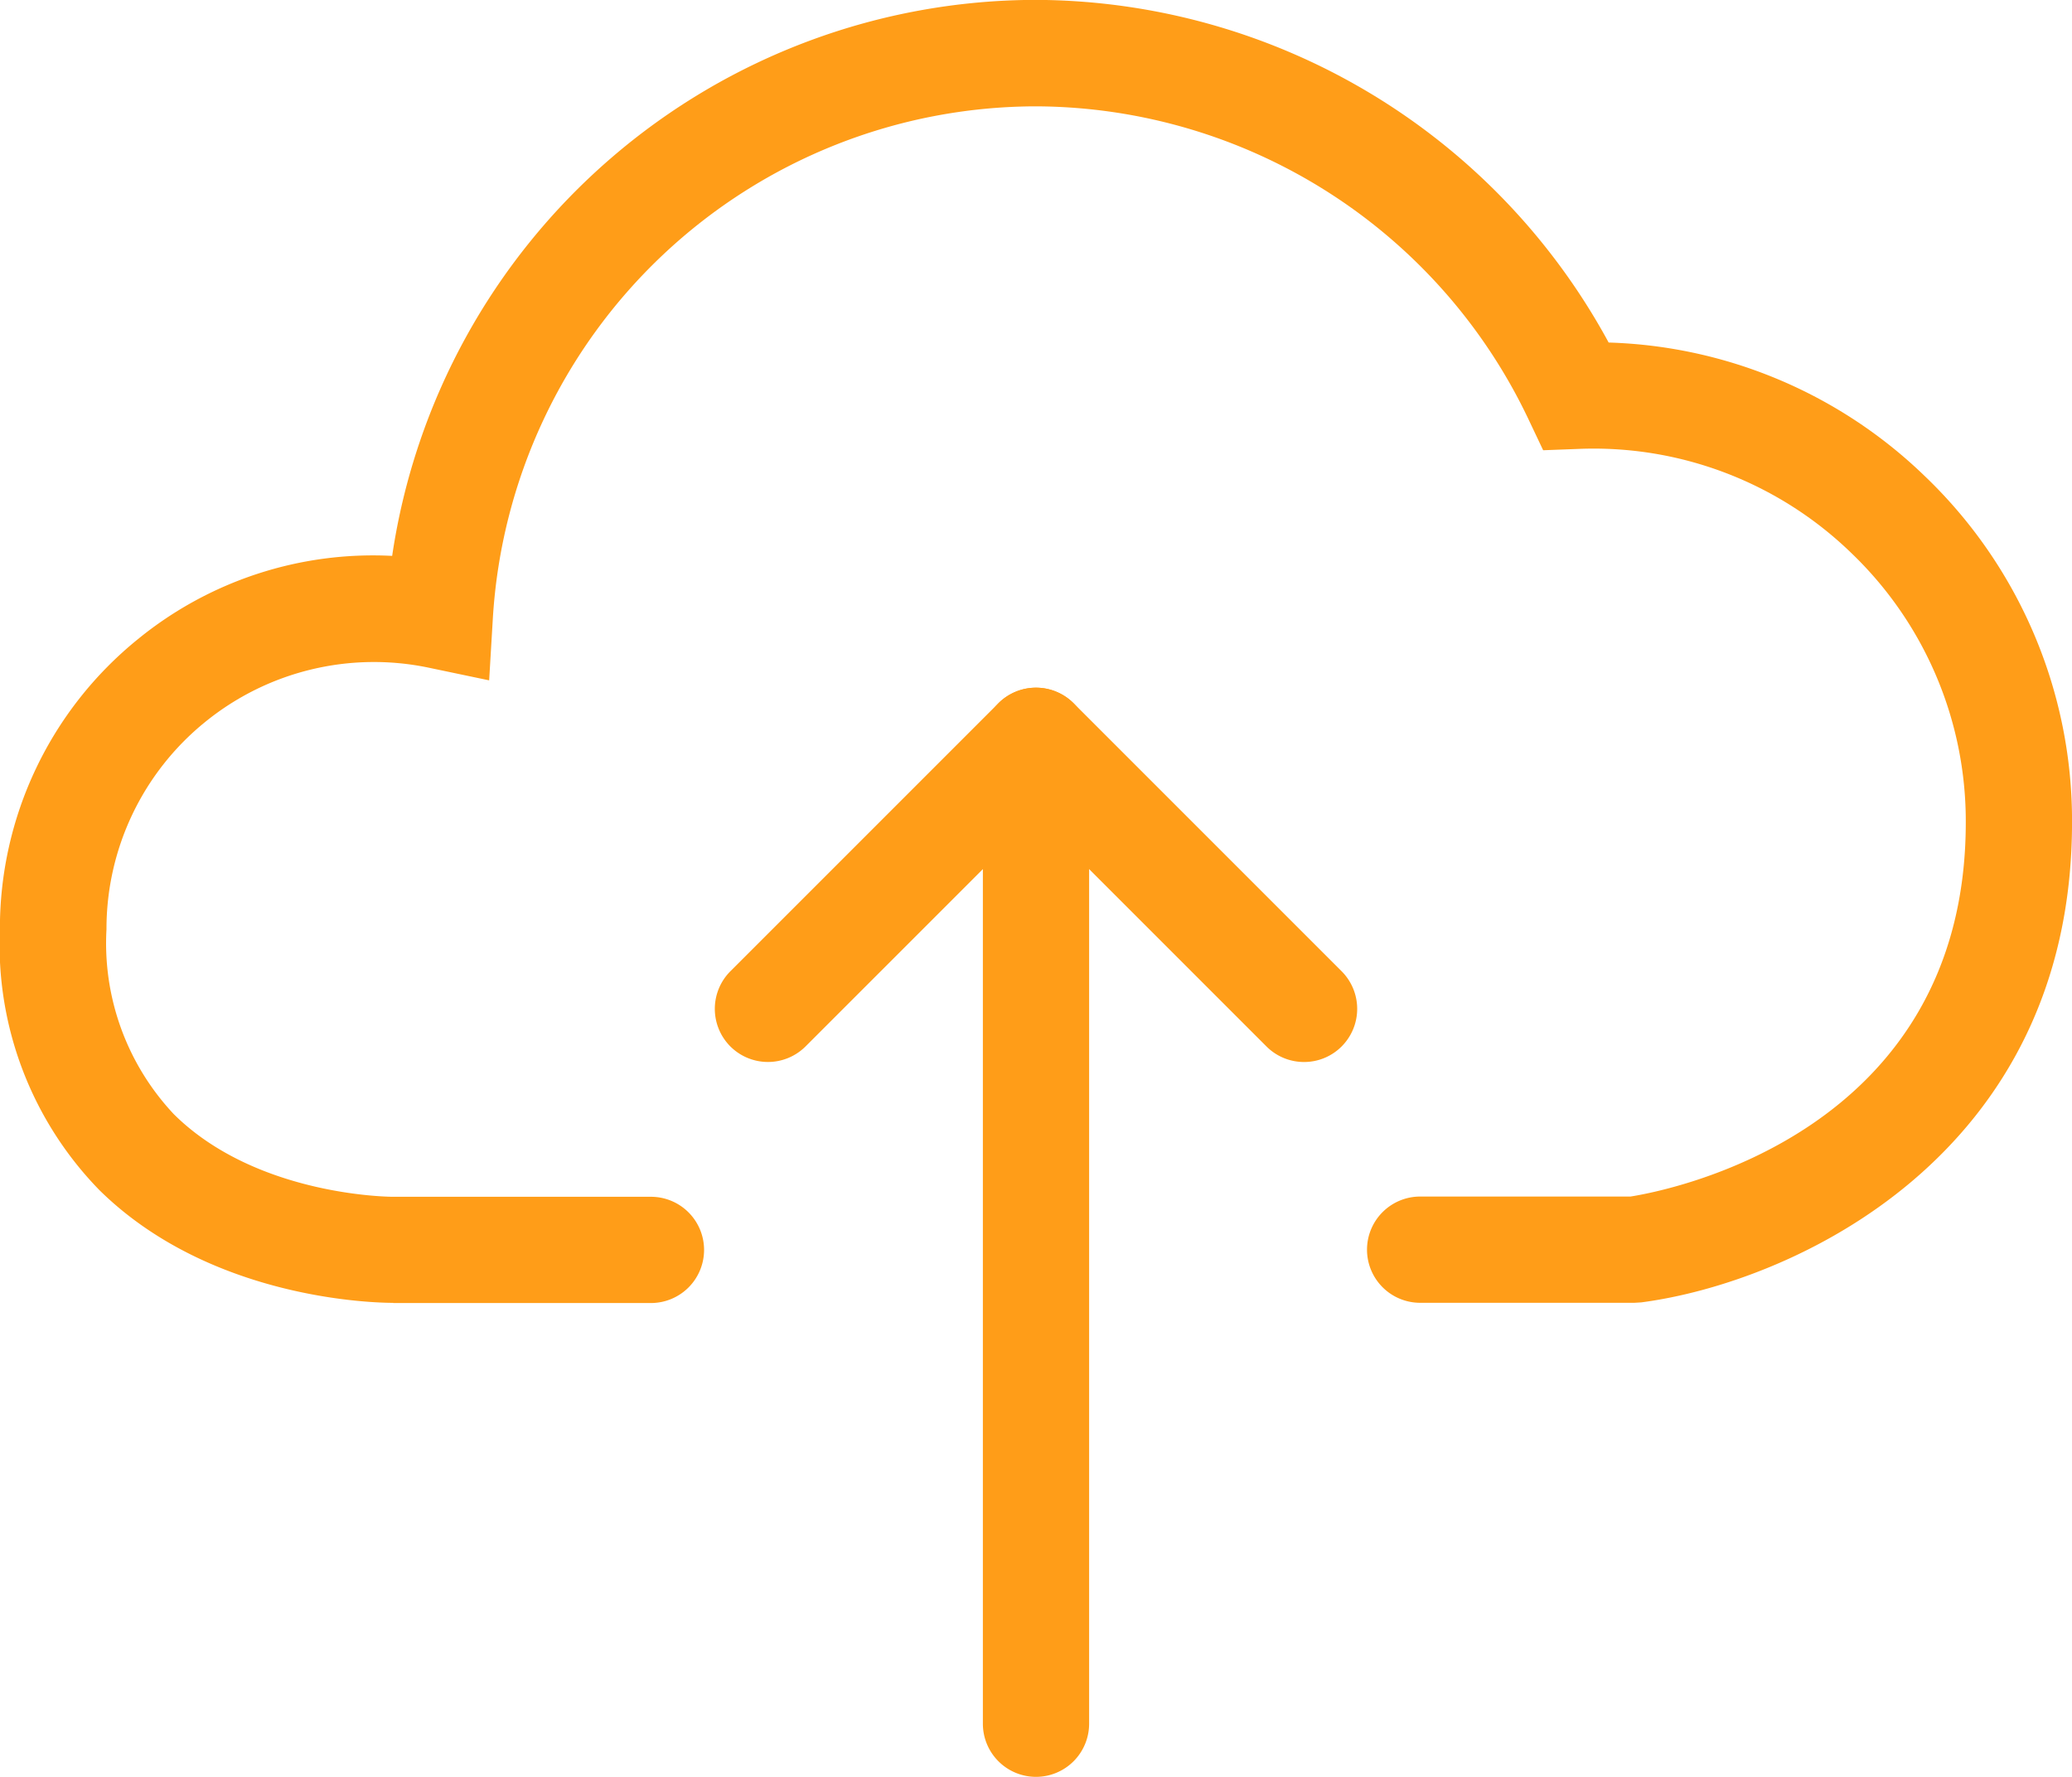
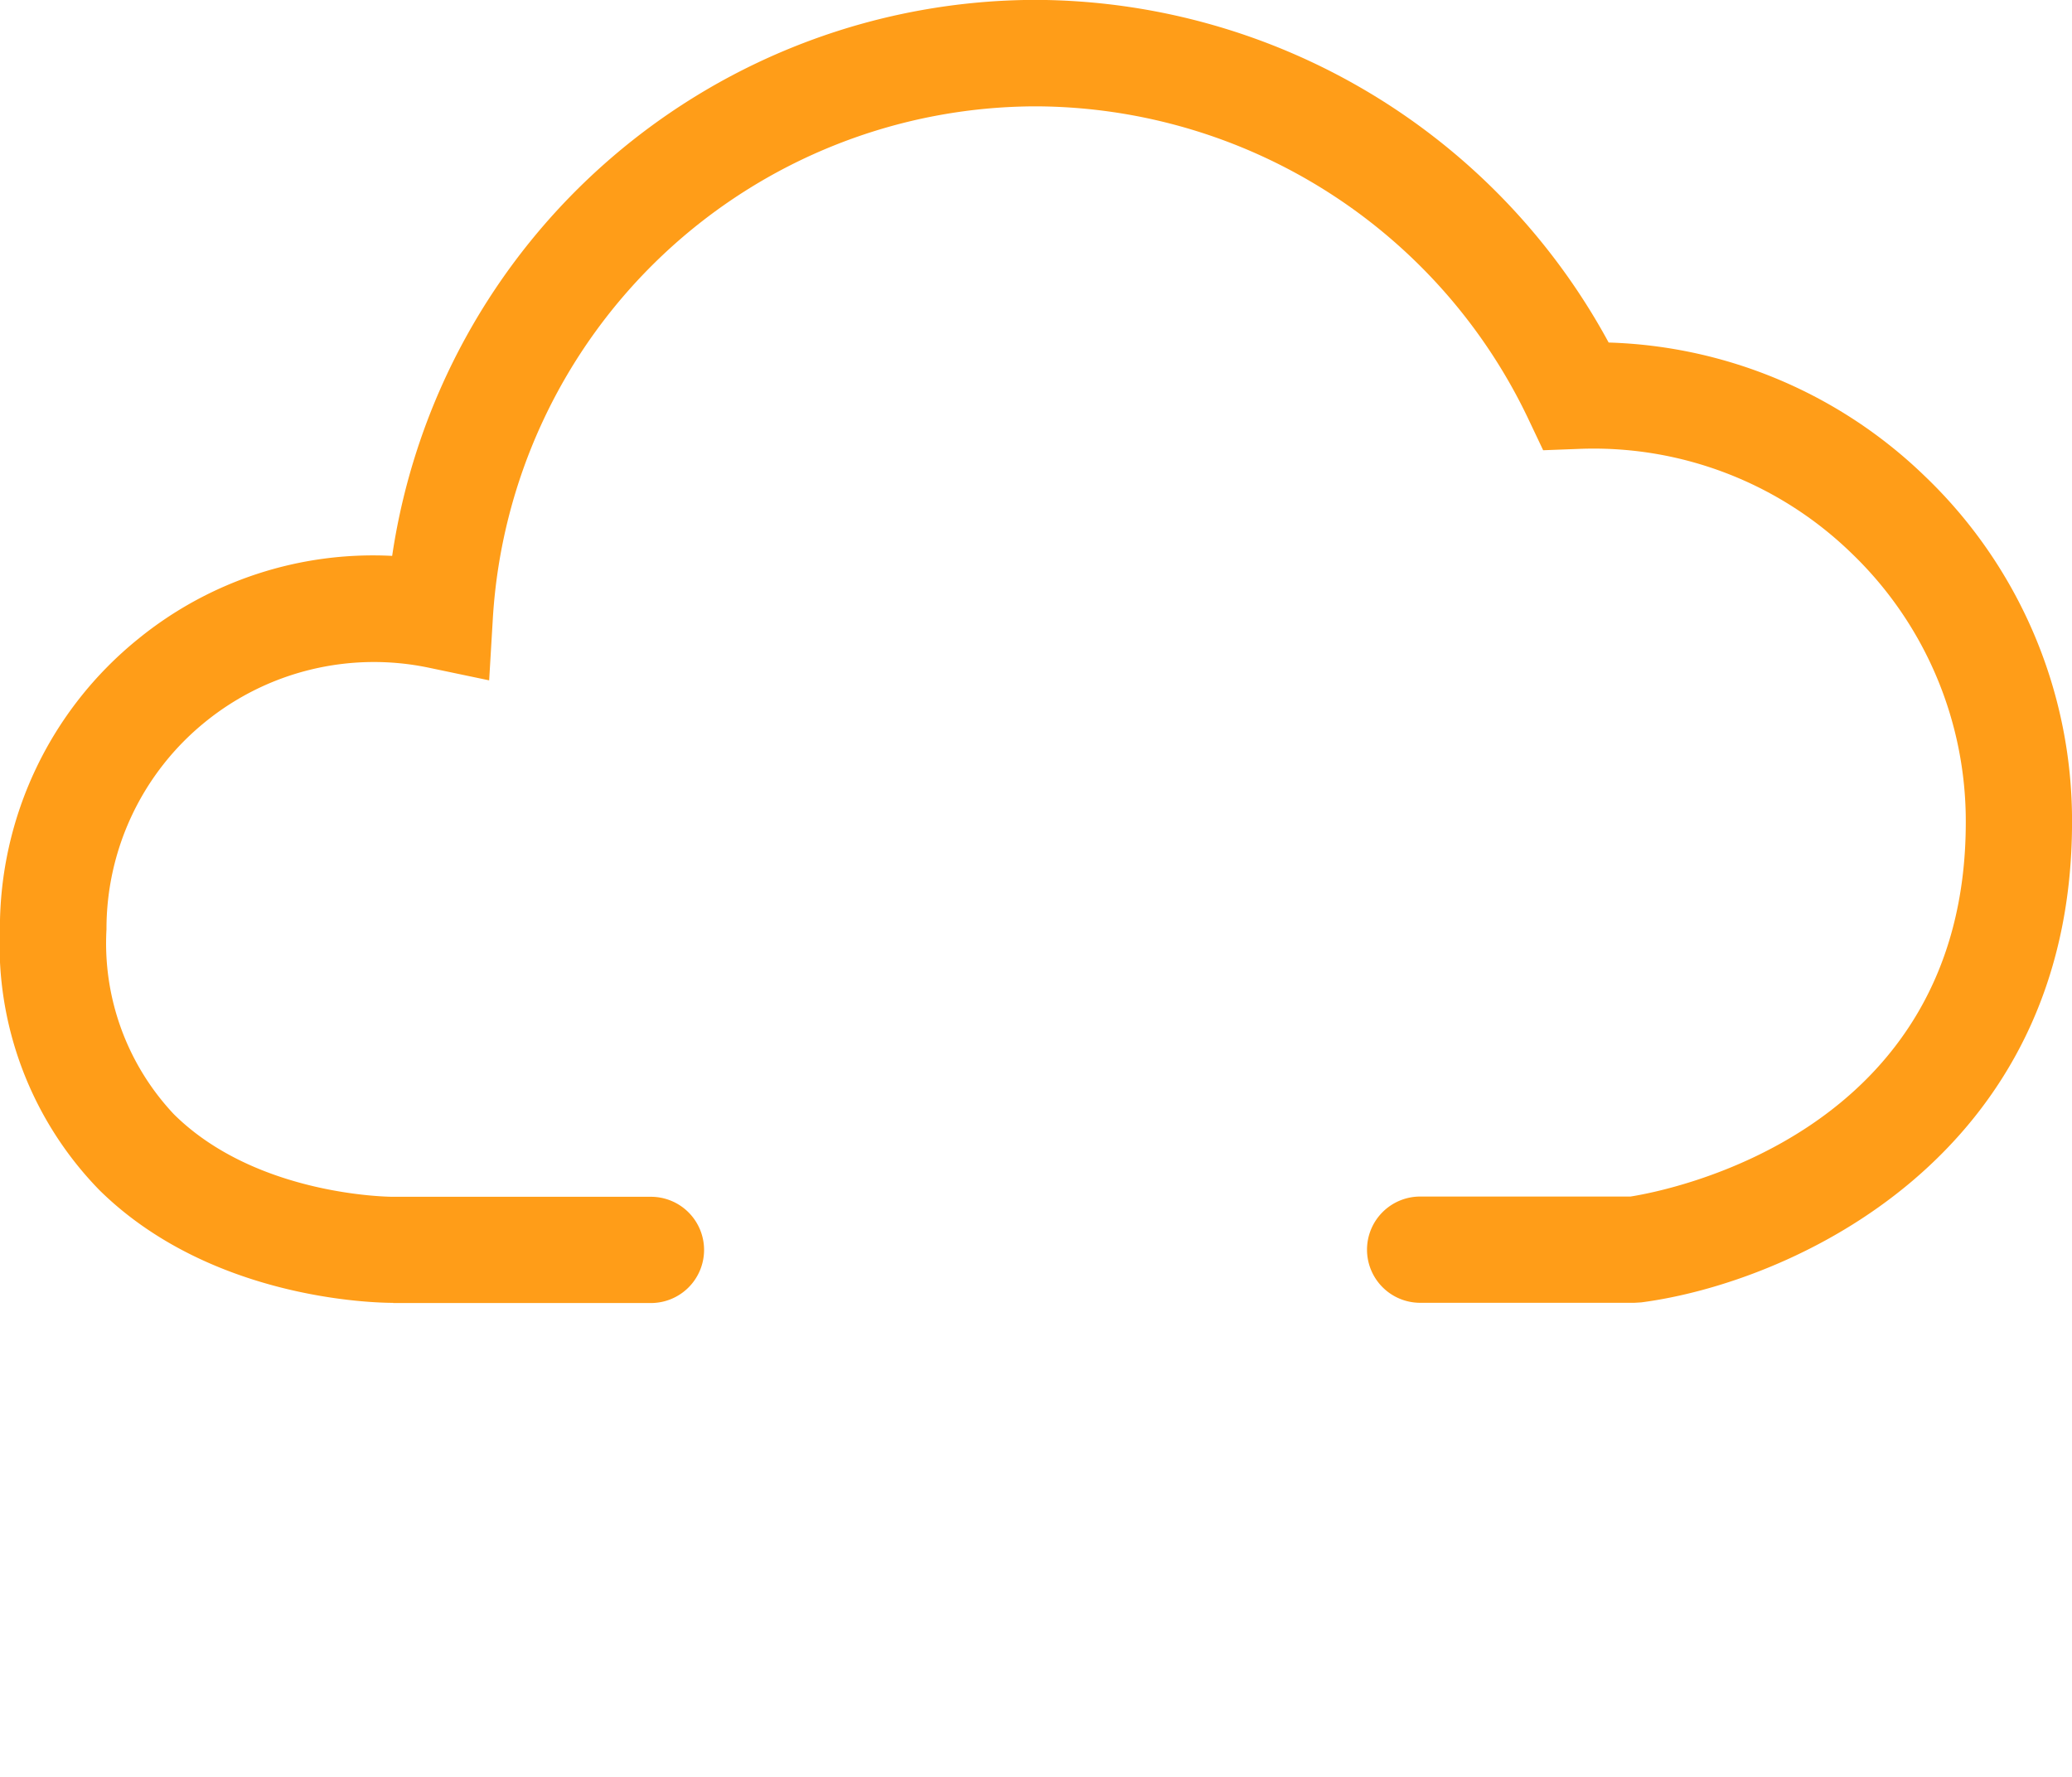
<svg xmlns="http://www.w3.org/2000/svg" width="70.752" height="60.672" viewBox="0 0 70.752 60.672">
  <defs>
    <style>.a{fill:none;stroke:#ff9d18;stroke-linecap:round;stroke-miterlimit:10;stroke-width:2.09px;}.b{fill:#ff9d18;}</style>
  </defs>
  <g transform="translate(317.727 145.349)">
    <path class="a" d="M-289.453-120.235" transform="translate(20.814 18.488)" />
    <path class="b" d="M-304.3-100.862c-.649,0-6.24-.115-10.03-3.847a12,12,0,0,1-3.4-8.912,12.7,12.7,0,0,1,4.708-9.9,12.7,12.7,0,0,1,8.686-2.847,22.247,22.247,0,0,1,21.981-18.985,22.344,22.344,0,0,1,19.558,11.7,16.219,16.219,0,0,1,10.8,4.566,16.276,16.276,0,0,1,5.023,11.816c0,11.45-9.624,15.73-14.712,16.393l-.234.014h-7.314a1.815,1.815,0,0,1-1.814-1.814,1.815,1.815,0,0,1,1.814-1.814h7.182c1.217-.191,11.45-2.118,11.45-12.778a12.681,12.681,0,0,0-3.913-9.2,12.635,12.635,0,0,0-9.323-3.55l-1.195.045-.512-1.08a18.694,18.694,0,0,0-16.8-10.663,18.609,18.609,0,0,0-18.554,17.5l-.125,2.1-2.057-.431a9.135,9.135,0,0,0-7.642,1.854,9.09,9.09,0,0,0-3.368,7.08,8.521,8.521,0,0,0,2.3,6.311c2.849,2.825,7.485,2.826,7.535,2.82h8.757a1.815,1.815,0,0,1,1.814,1.814,1.815,1.815,0,0,1-1.814,1.814H-304.3Z" transform="translate(0 0)" />
-     <path class="b" d="M-296.582-94.634a1.815,1.815,0,0,1-1.814-1.814V-130.01a1.815,1.815,0,0,1,1.814-1.814,1.815,1.815,0,0,1,1.814,1.814v33.562A1.815,1.815,0,0,1-296.582-94.634Z" transform="translate(14.231 9.957)" />
-     <path class="b" d="M-283.548-119.042a1.81,1.81,0,0,1-1.283-.531l-7.87-7.87-7.87,7.87a1.818,1.818,0,0,1-2.566,0,1.817,1.817,0,0,1,0-2.568l9.153-9.153a1.818,1.818,0,0,1,2.566,0l9.153,9.153a1.817,1.817,0,0,1,0,2.568A1.808,1.808,0,0,1-283.548-119.042Z" transform="translate(10.35 9.956)" />
  </g>
</svg>